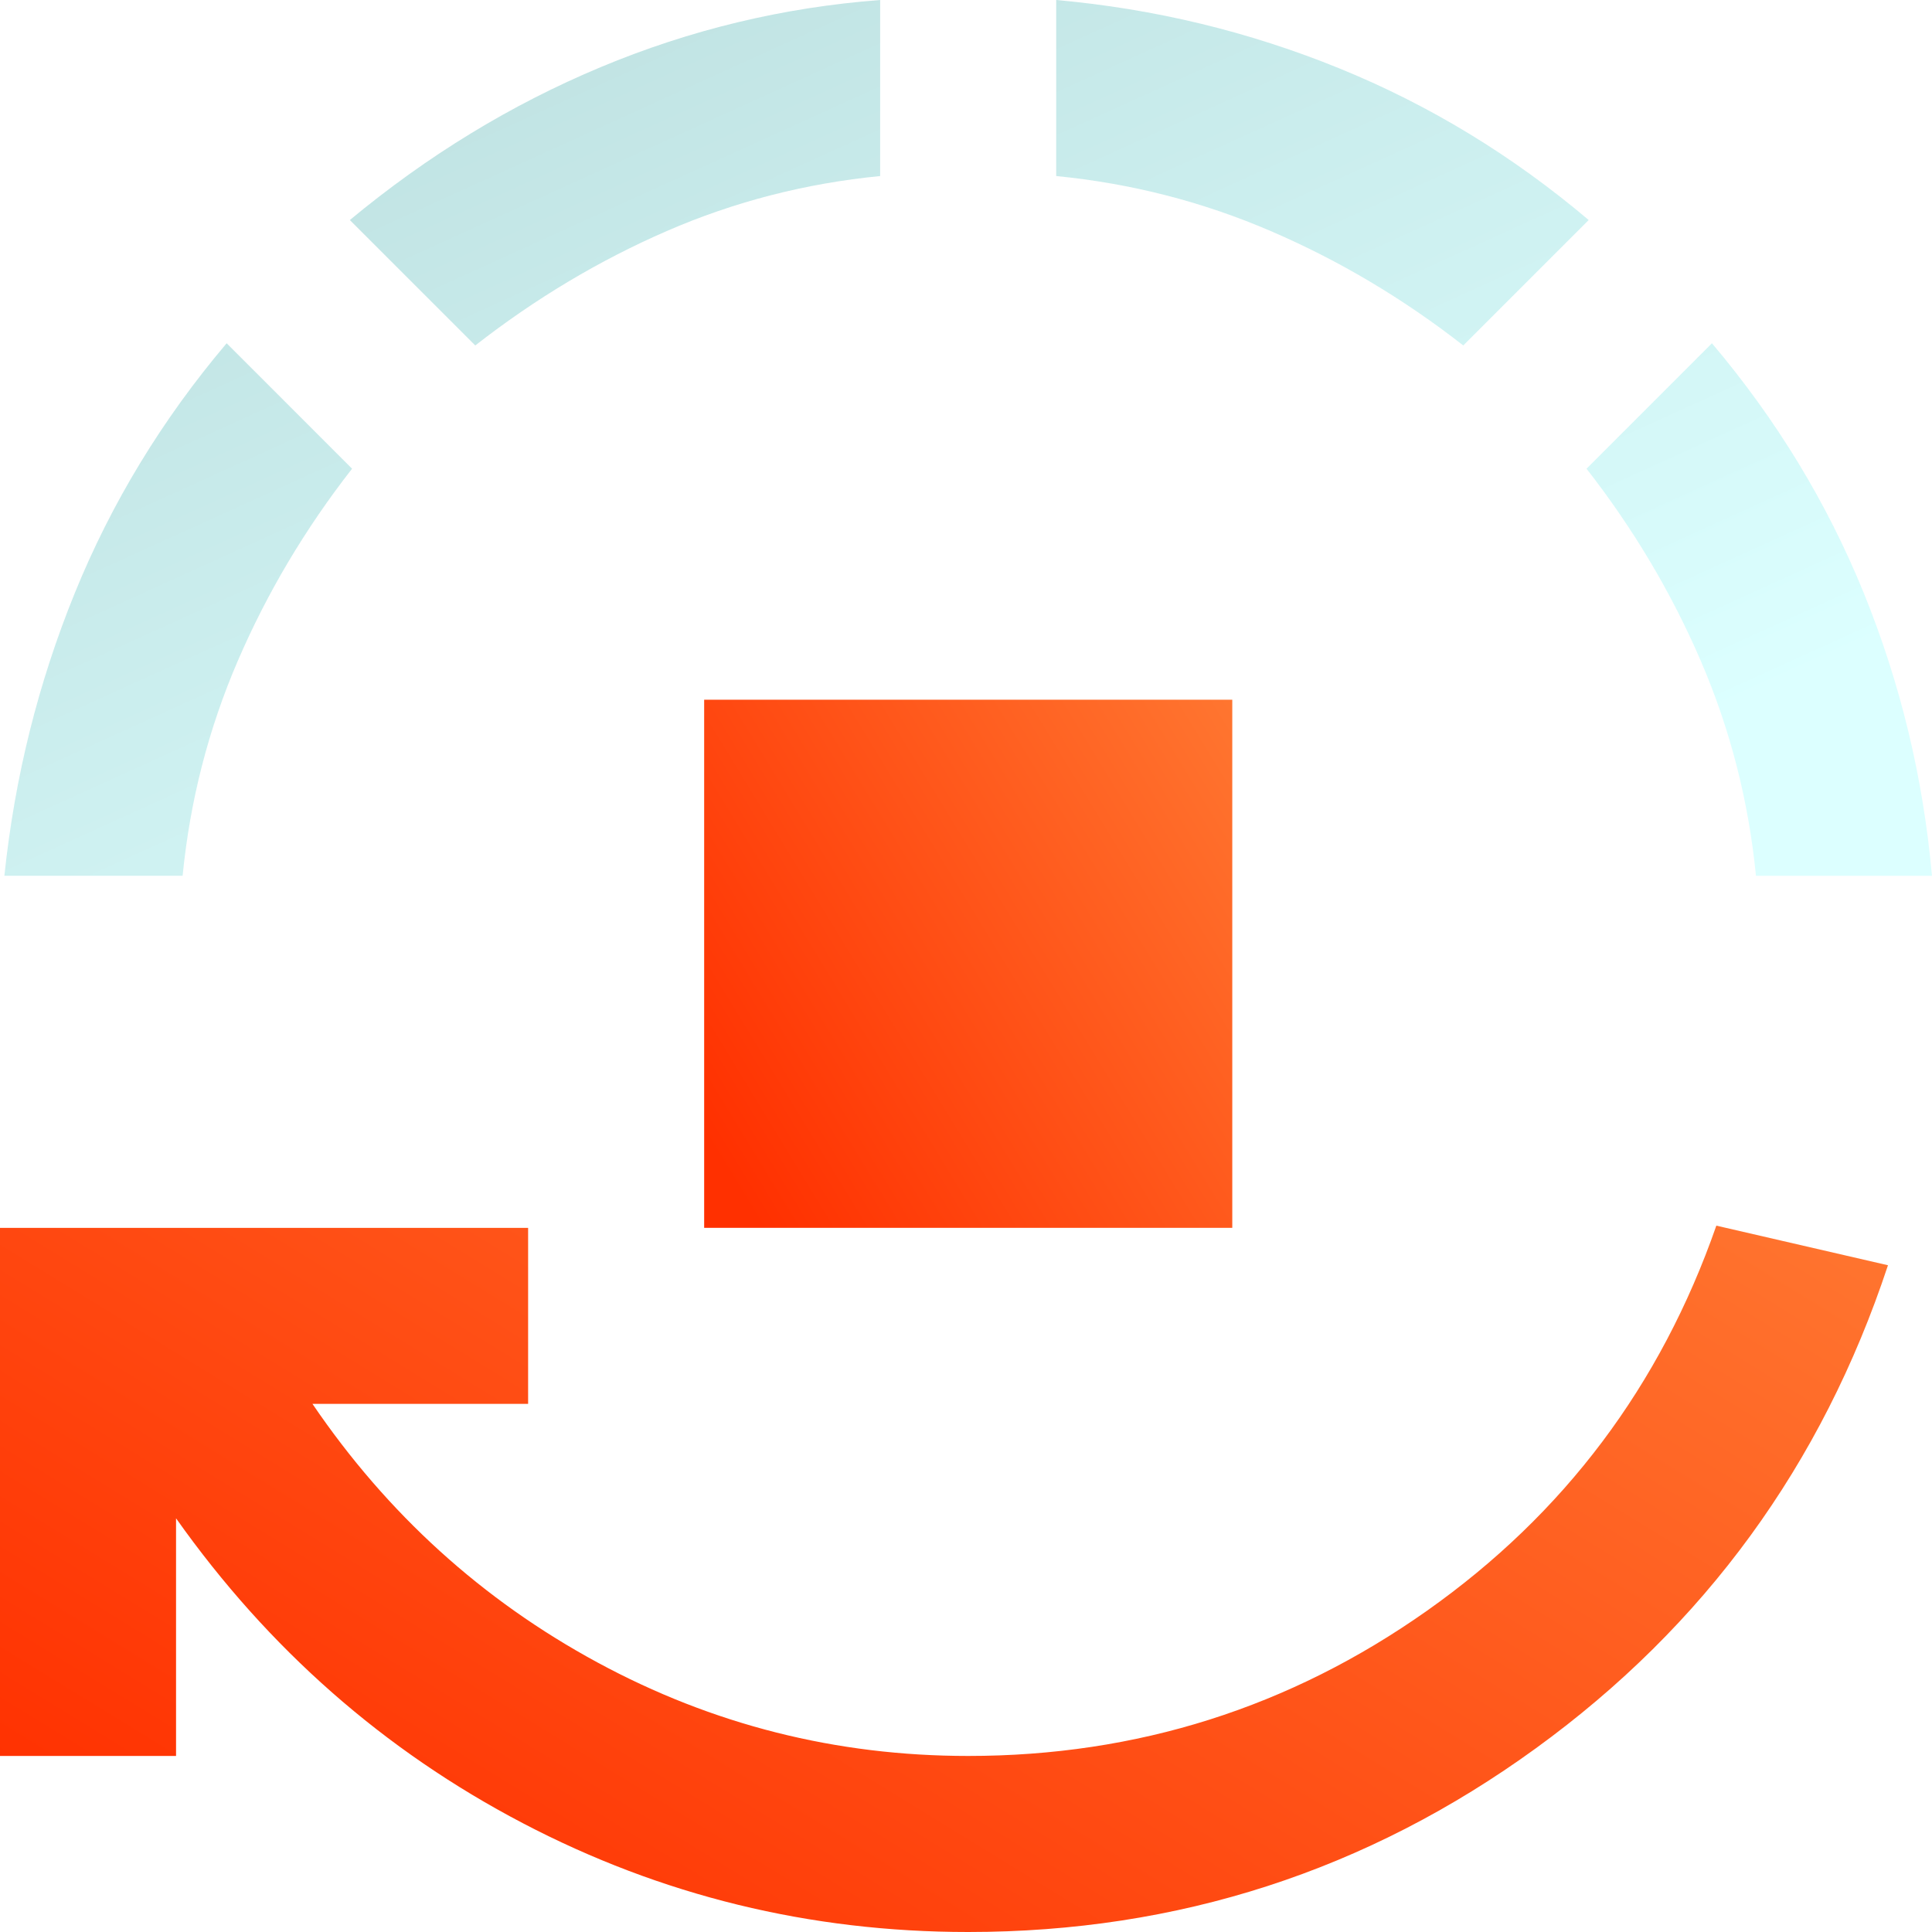
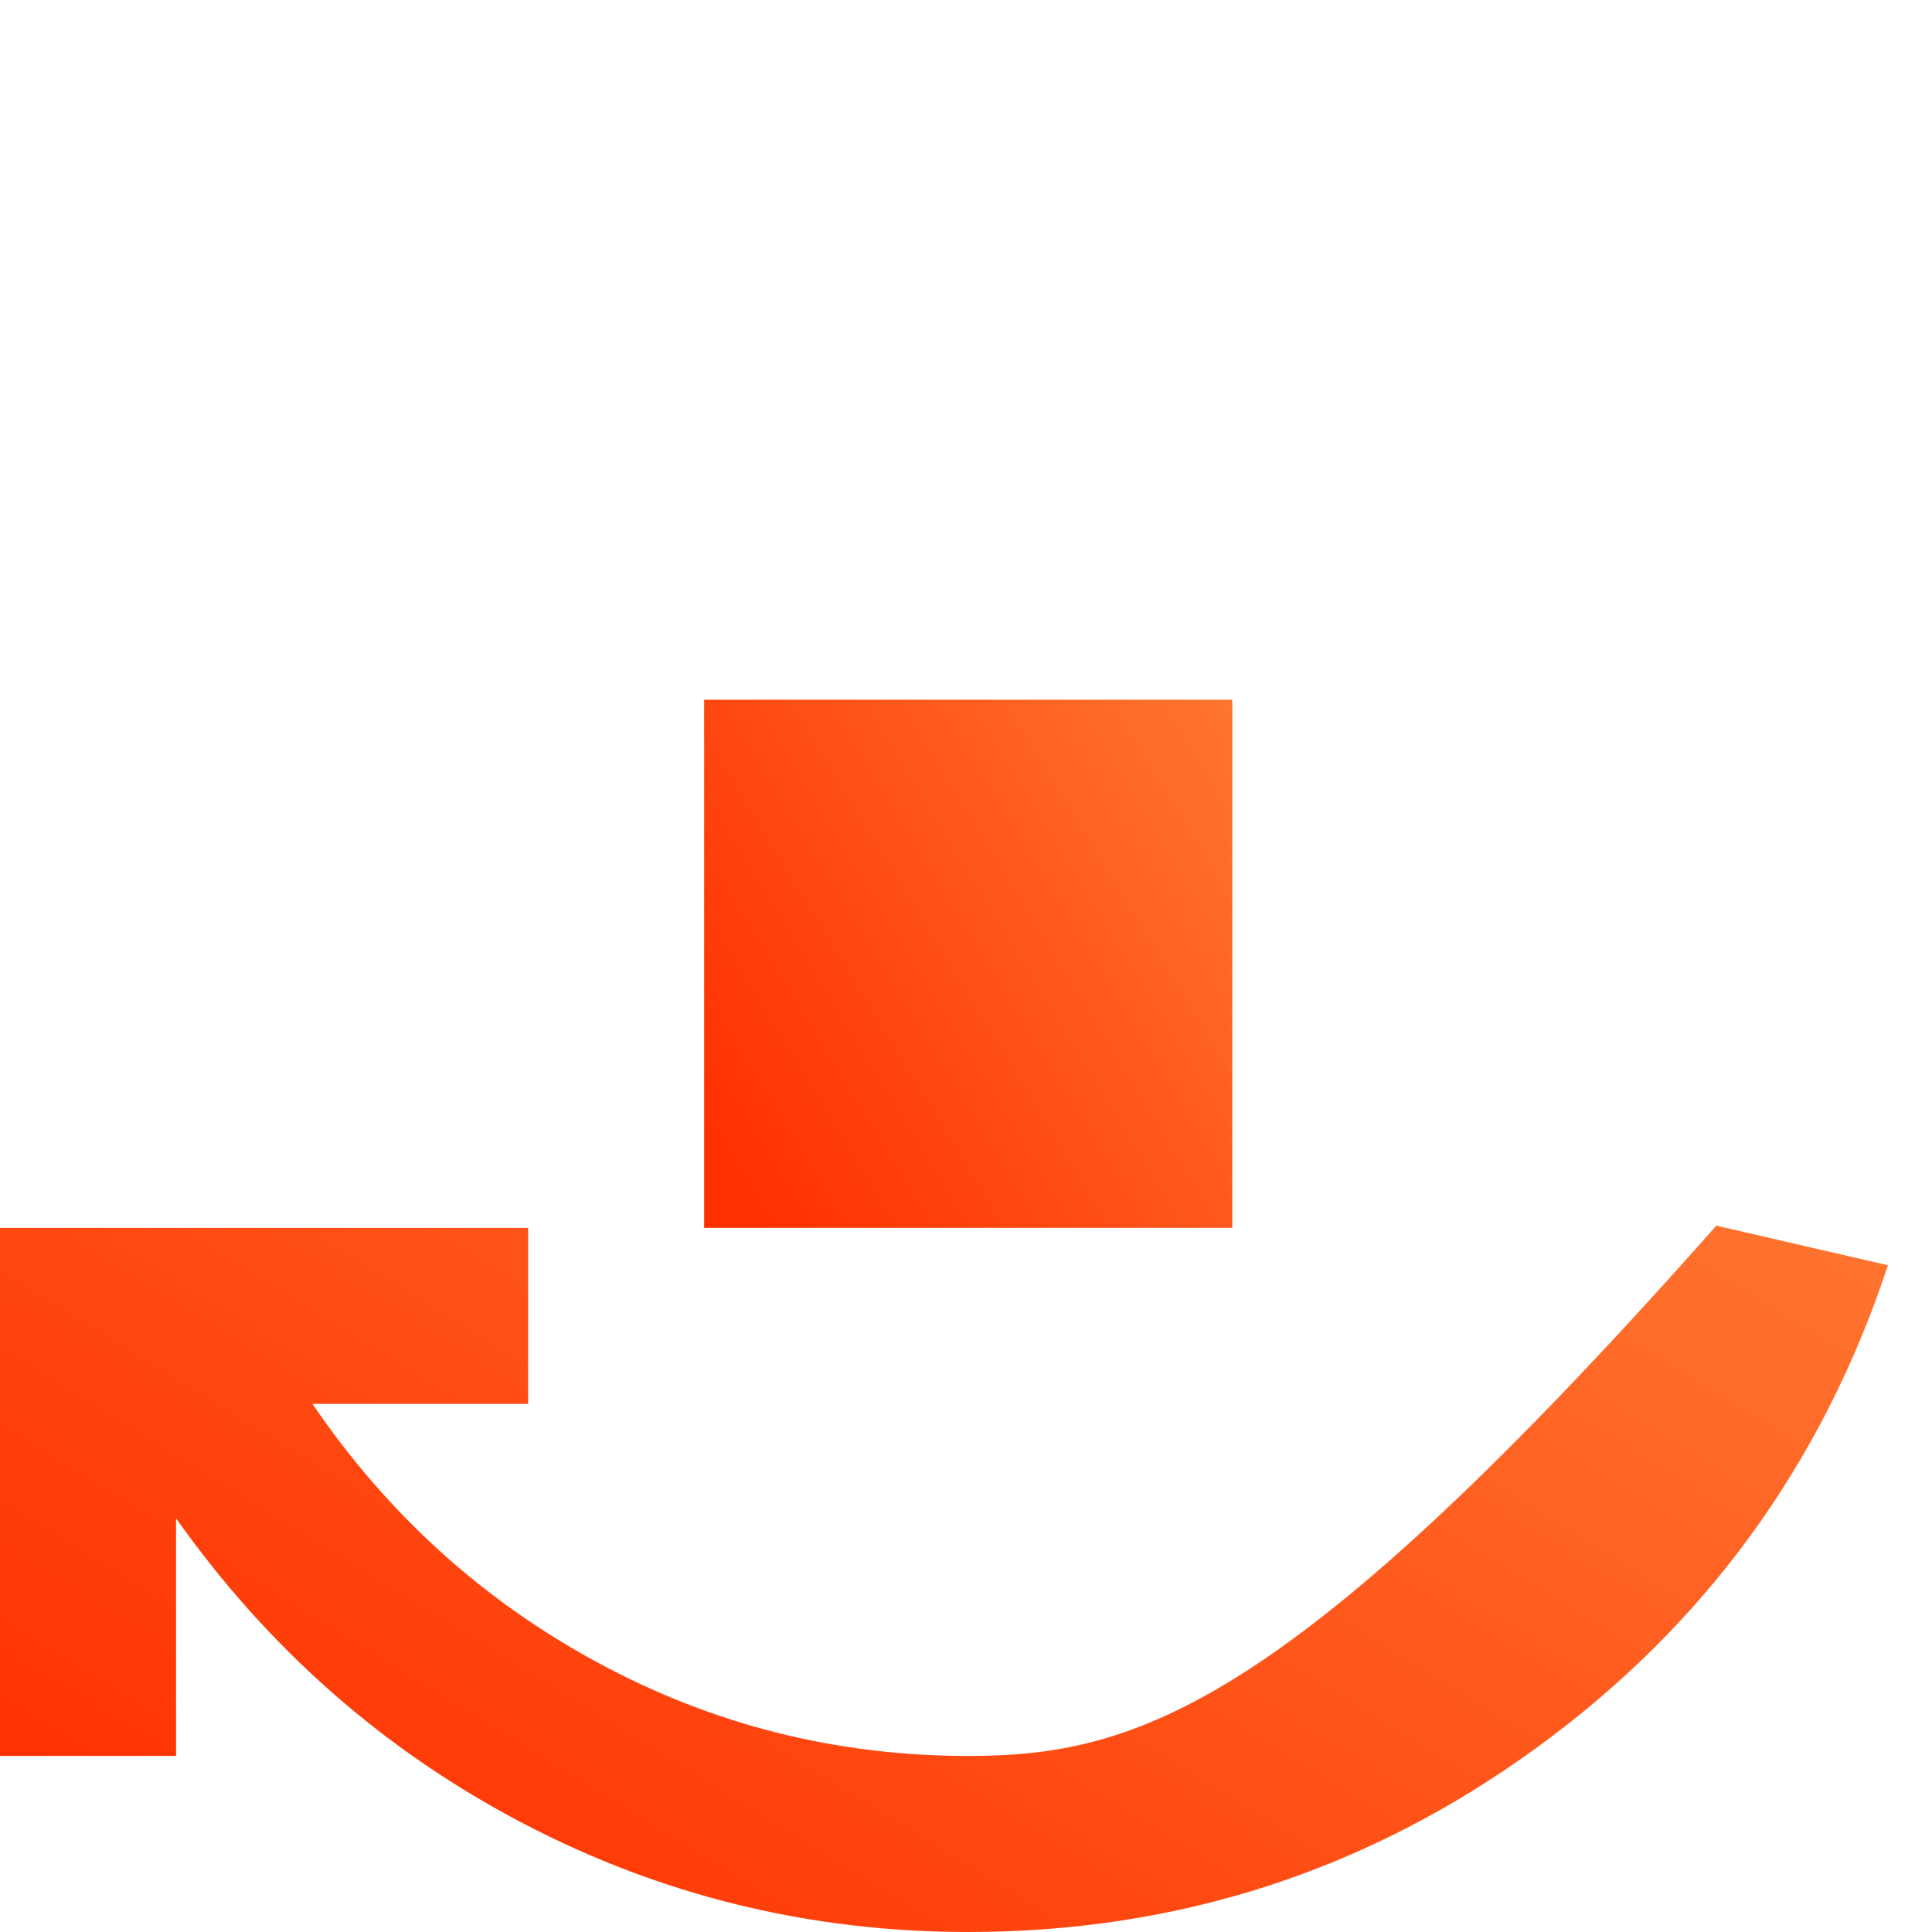
<svg xmlns="http://www.w3.org/2000/svg" width="74" height="74" viewBox="0 0 74 74" fill="none">
  <g filter="url(#filter0_b_514_2612)">
-     <path d="M0.168 33.544C0.561 29.78 1.46 26.17 2.865 22.714C4.27 19.259 6.208 16.07 8.681 13.148L13.485 17.952C11.687 20.256 10.226 22.714 9.102 25.327C7.978 27.94 7.276 30.679 6.995 33.544H0.168ZM18.204 13.232L13.4 8.428C16.378 5.956 19.581 4.003 23.009 2.571C26.436 1.138 30.004 0.281 33.712 3.3713e-07V6.743C30.847 7.024 28.122 7.726 25.537 8.85C22.952 9.973 20.508 11.434 18.204 13.232ZM56.047 13.232C53.743 11.434 51.285 9.973 48.672 8.85C46.06 7.726 43.321 7.024 40.455 6.743V0C44.22 0.337 47.83 1.208 51.285 2.613C54.741 4.017 57.93 5.956 60.851 8.428L56.047 13.232ZM67.257 33.544C66.976 30.679 66.273 27.94 65.15 25.327C64.026 22.714 62.565 20.256 60.767 17.952L65.571 13.148C68.043 16.07 69.982 19.259 71.387 22.714C72.791 26.17 73.662 29.78 73.999 33.544H67.257Z" fill="url(#paint0_linear_514_2612)" fill-opacity="0.8" />
-   </g>
-   <path d="M20.017 69.828C25.327 72.609 31.016 74 37.084 74C45.119 74 52.367 71.654 58.829 66.962C65.291 62.271 69.786 56.104 72.314 48.462L65.74 46.945C63.605 53.07 59.911 57.986 54.657 61.695C49.404 65.403 43.546 67.257 37.084 67.257C32.027 67.257 27.294 66.063 22.883 63.675C18.472 61.287 14.834 57.986 11.968 53.772H20.228V47.03H0V67.257H6.743V58.155C10.283 63.156 14.707 67.047 20.017 69.828Z" fill="url(#paint1_linear_514_2612)" />
+     </g>
+   <path d="M20.017 69.828C25.327 72.609 31.016 74 37.084 74C45.119 74 52.367 71.654 58.829 66.962C65.291 62.271 69.786 56.104 72.314 48.462L65.74 46.945C49.404 65.403 43.546 67.257 37.084 67.257C32.027 67.257 27.294 66.063 22.883 63.675C18.472 61.287 14.834 57.986 11.968 53.772H20.228V47.03H0V67.257H6.743V58.155C10.283 63.156 14.707 67.047 20.017 69.828Z" fill="url(#paint1_linear_514_2612)" />
  <path d="M26.971 26.801V47.029H47.199V26.801H26.971Z" fill="url(#paint2_linear_514_2612)" />
  <defs>
    <filter id="filter0_b_514_2612" x="-3.832" y="-4" width="81.832" height="41.543" filterUnits="userSpaceOnUse" color-interpolation-filters="sRGB">
      <feFlood flood-opacity="0" result="BackgroundImageFix" />
      <feGaussianBlur in="BackgroundImageFix" stdDeviation="2" />
      <feComposite in2="SourceAlpha" operator="in" result="effect1_backgroundBlur_514_2612" />
      <feBlend mode="normal" in="SourceGraphic" in2="effect1_backgroundBlur_514_2612" result="shape" />
    </filter>
    <linearGradient id="paint0_linear_514_2612" x1="10.974" y1="4.908" x2="28.83" y2="44.209" gradientUnits="userSpaceOnUse">
      <stop stop-color="#B0DBDB" />
      <stop offset="1" stop-color="#D3FFFF" />
    </linearGradient>
    <linearGradient id="paint1_linear_514_2612" x1="78.775" y1="46.471" x2="47.001" y2="98.203" gradientUnits="userSpaceOnUse">
      <stop stop-color="#FF7A33" />
      <stop offset="1" stop-color="#FF3000" />
    </linearGradient>
    <linearGradient id="paint2_linear_514_2612" x1="49.006" y1="26.446" x2="25.339" y2="40.862" gradientUnits="userSpaceOnUse">
      <stop stop-color="#FF7A33" />
      <stop offset="1" stop-color="#FF3000" />
    </linearGradient>
  </defs>
</svg>